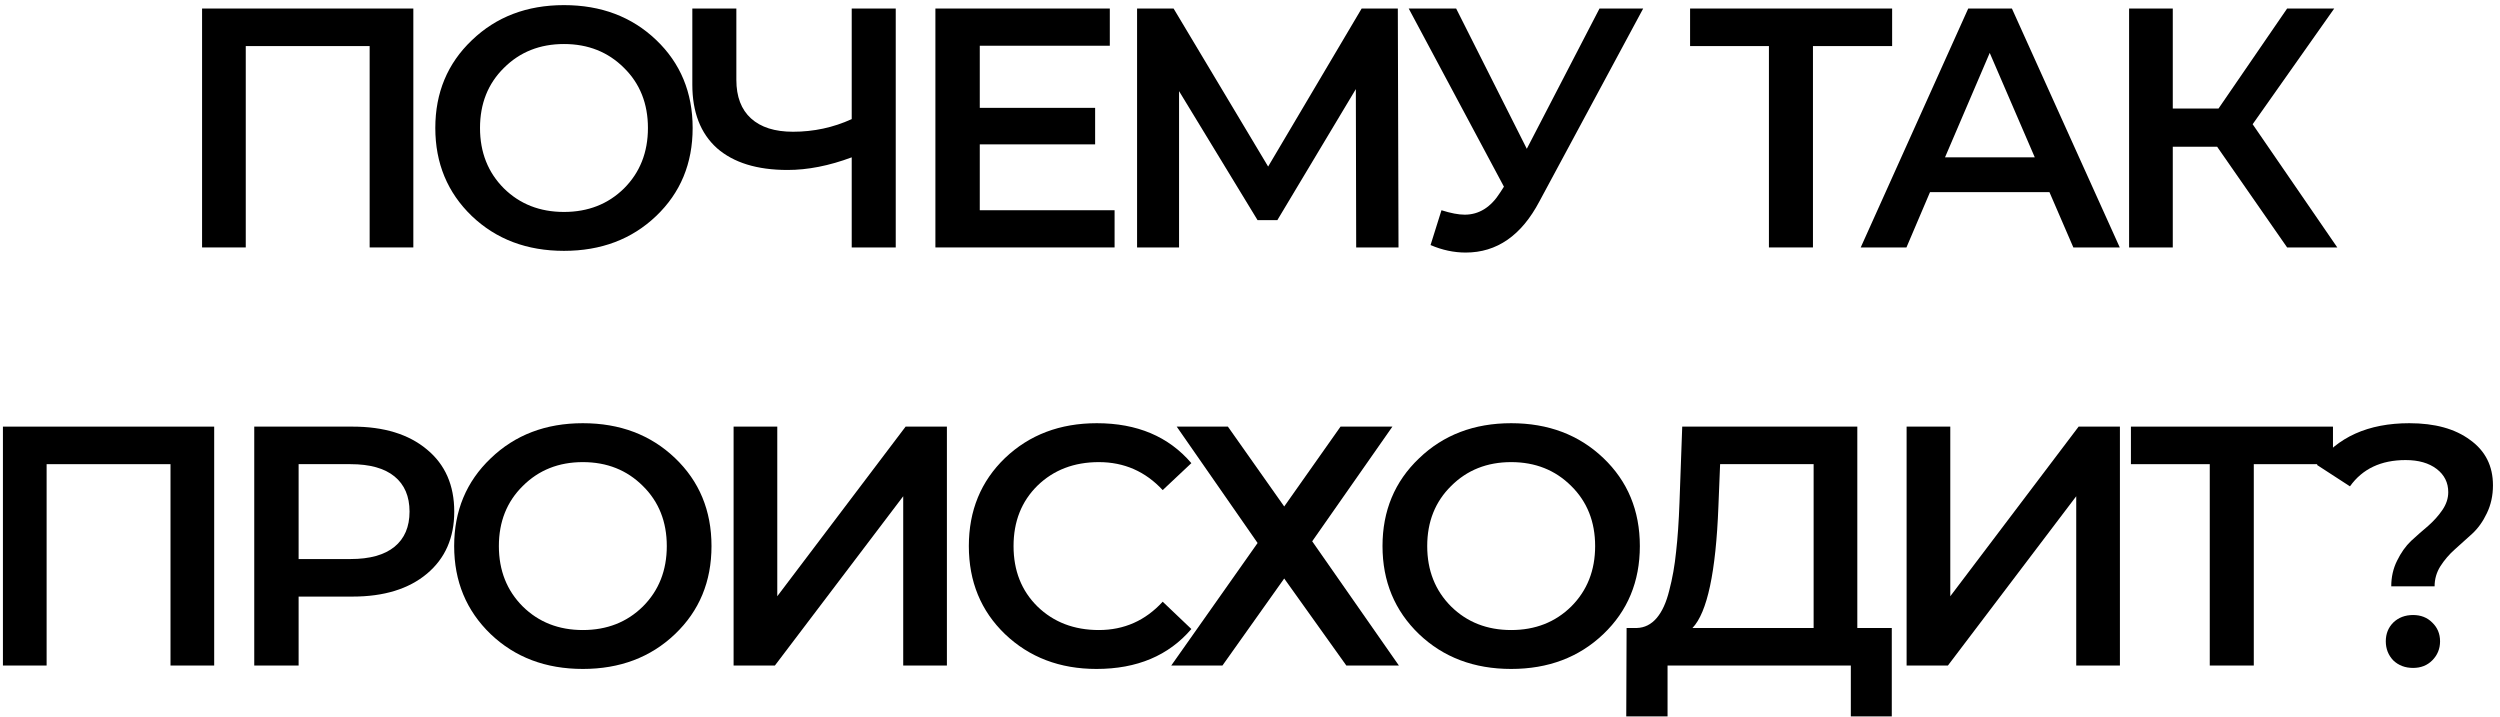
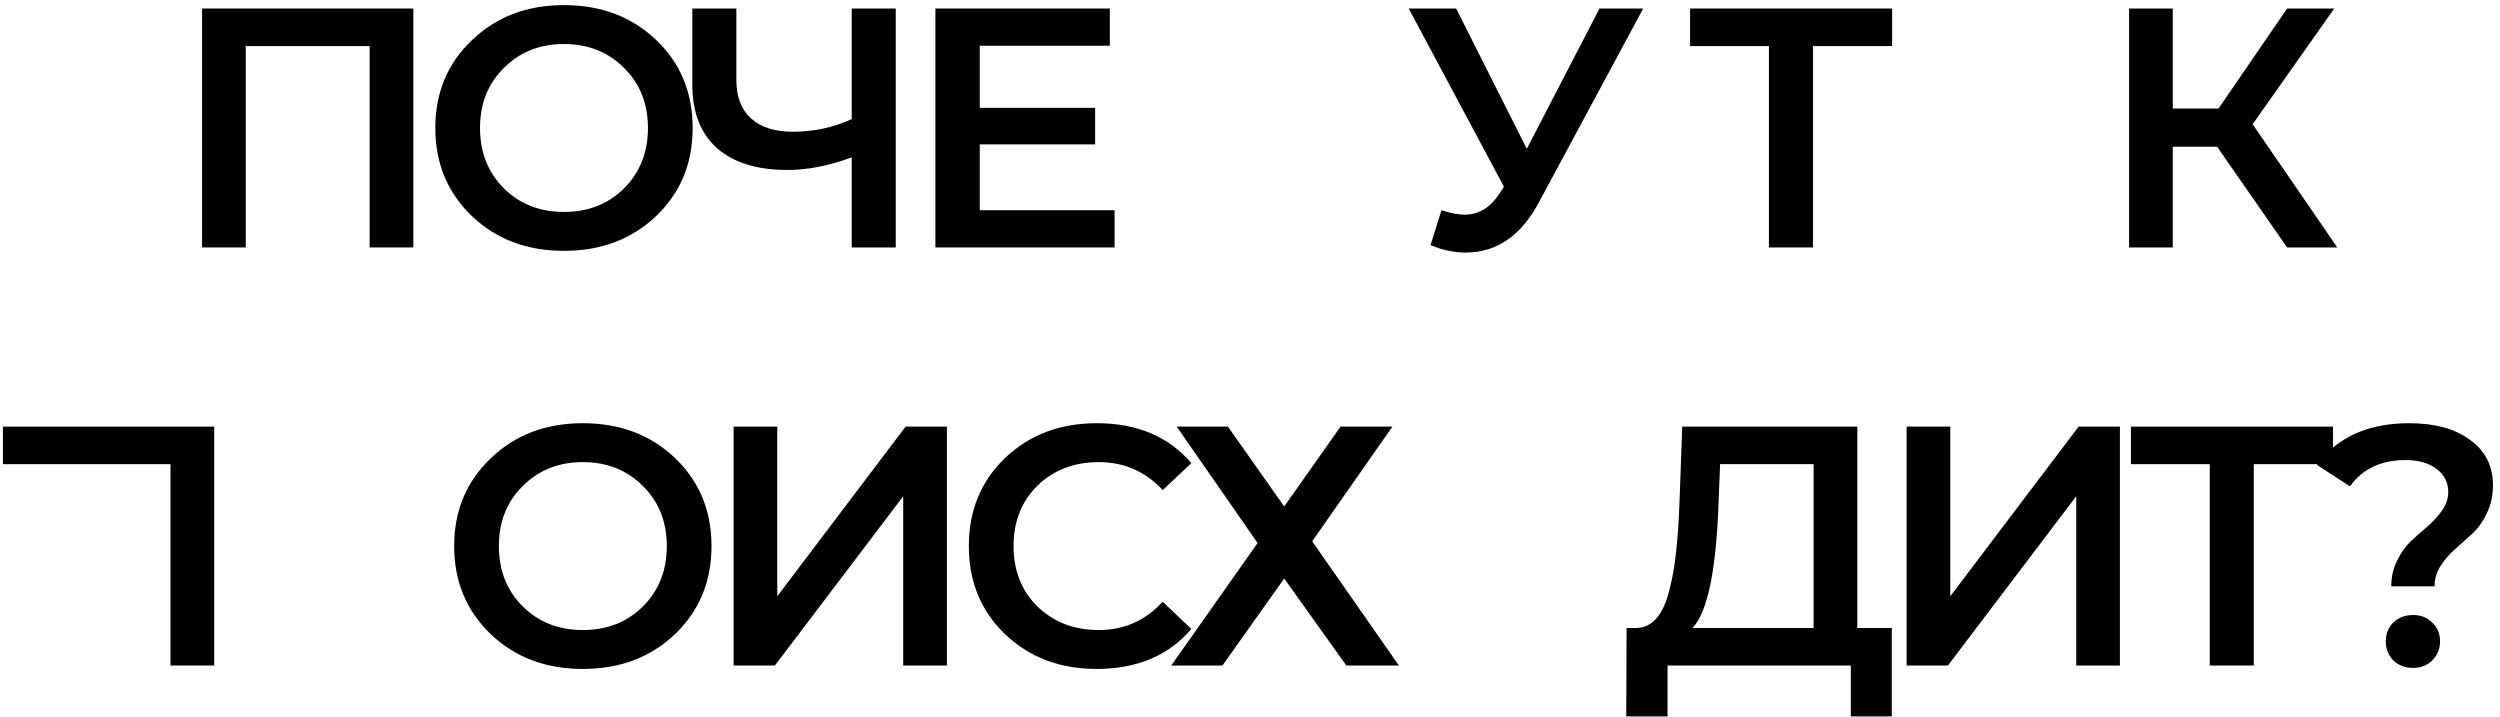
<svg xmlns="http://www.w3.org/2000/svg" width="293" height="84" viewBox="0 0 293 84" fill="none">
  <path d="M23.683 1H48.443V29H43.323V5.4H28.803V29H23.683V1Z" fill="black" />
  <path d="M76.898 25.32C74.045 28.04 70.445 29.4 66.098 29.4C61.751 29.4 58.151 28.04 55.298 25.32C52.445 22.573 51.018 19.133 51.018 15C51.018 10.867 52.445 7.44 55.298 4.72C58.151 1.973 61.751 0.6 66.098 0.6C70.445 0.6 74.045 1.96 76.898 4.68C79.751 7.4 81.178 10.84 81.178 15C81.178 19.16 79.751 22.6 76.898 25.32ZM59.058 22.08C60.925 23.92 63.271 24.84 66.098 24.84C68.925 24.84 71.271 23.92 73.138 22.08C75.005 20.213 75.938 17.853 75.938 15C75.938 12.147 75.005 9.8 73.138 7.96C71.271 6.093 68.925 5.16 66.098 5.16C63.271 5.16 60.925 6.093 59.058 7.96C57.191 9.8 56.258 12.147 56.258 15C56.258 17.853 57.191 20.213 59.058 22.08Z" fill="black" />
  <path d="M99.821 1H104.981V29H99.821V18.44C97.181 19.427 94.674 19.92 92.301 19.92C88.728 19.92 85.968 19.067 84.021 17.36C82.101 15.627 81.141 13.147 81.141 9.92V1H86.301V9.36C86.301 11.333 86.874 12.84 88.021 13.88C89.168 14.92 90.808 15.44 92.941 15.44C95.368 15.44 97.661 14.947 99.821 13.96V1Z" fill="black" />
  <path d="M114.829 24.64H130.629V29H109.629V1H130.069V5.36H114.829V12.64H128.349V16.92H114.829V24.64Z" fill="black" />
-   <path d="M163.905 29H158.945L158.905 10.44L149.705 25.8H147.385L138.185 10.68V29H133.265V1H137.545L148.625 19.52L159.585 1H163.825L163.905 29Z" fill="black" />
  <path d="M187.461 1H192.581L180.421 23.6C178.314 27.6 175.434 29.6 171.781 29.6C170.394 29.6 169.021 29.307 167.661 28.72L168.941 24.64C170.034 24.987 170.941 25.16 171.661 25.16C173.341 25.16 174.728 24.293 175.821 22.56L176.261 21.88L165.101 1H170.661L178.941 17.44L187.461 1Z" fill="black" />
  <path d="M221.758 1V5.4H212.478V29H207.318V5.4H198.078V1H221.758Z" fill="black" />
-   <path d="M242.996 29L240.196 22.52H226.196L223.436 29H218.076L230.676 1H235.796L248.436 29H242.996ZM227.956 18.44H238.476L233.196 6.2L227.956 18.44Z" fill="black" />
  <path d="M268.05 29L259.85 17.2H254.65V29H249.53V1H254.65V12.72H260.01L268.05 1H273.57L264.01 14.56L273.93 29H268.05Z" fill="black" />
-   <path d="M0.343 50H25.103V78H19.983V54.4H5.463V78H0.343V50Z" fill="black" />
-   <path d="M41.318 50C44.998 50 47.905 50.893 50.038 52.68C52.171 54.44 53.238 56.867 53.238 59.96C53.238 63.027 52.171 65.453 50.038 67.24C47.905 69.027 44.998 69.92 41.318 69.92H34.998V78H29.798V50H41.318ZM41.078 65.52C43.345 65.52 45.065 65.04 46.238 64.08C47.411 63.12 47.998 61.747 47.998 59.96C47.998 58.173 47.411 56.8 46.238 55.84C45.065 54.88 43.345 54.4 41.078 54.4H34.998V65.52H41.078Z" fill="black" />
+   <path d="M0.343 50H25.103V78H19.983V54.4H5.463H0.343V50Z" fill="black" />
  <path d="M79.108 74.32C76.255 77.04 72.655 78.4 68.308 78.4C63.961 78.4 60.361 77.04 57.508 74.32C54.655 71.573 53.228 68.133 53.228 64C53.228 59.867 54.655 56.44 57.508 53.72C60.361 50.973 63.961 49.6 68.308 49.6C72.655 49.6 76.255 50.96 79.108 53.68C81.961 56.4 83.388 59.84 83.388 64C83.388 68.16 81.961 71.6 79.108 74.32ZM61.268 71.08C63.135 72.92 65.481 73.84 68.308 73.84C71.135 73.84 73.481 72.92 75.348 71.08C77.215 69.213 78.148 66.853 78.148 64C78.148 61.147 77.215 58.8 75.348 56.96C73.481 55.093 71.135 54.16 68.308 54.16C65.481 54.16 63.135 55.093 61.268 56.96C59.401 58.8 58.468 61.147 58.468 64C58.468 66.853 59.401 69.213 61.268 71.08Z" fill="black" />
  <path d="M85.977 78V50H91.097V69.88L106.137 50H110.977V78H105.857V58.16L90.817 78H85.977Z" fill="black" />
  <path d="M128.508 78.4C124.214 78.4 120.641 77.04 117.788 74.32C114.961 71.6 113.548 68.16 113.548 64C113.548 59.84 114.961 56.4 117.788 53.68C120.641 50.96 124.228 49.6 128.548 49.6C133.268 49.6 136.961 51.16 139.628 54.28L136.268 57.44C134.241 55.253 131.748 54.16 128.788 54.16C125.881 54.16 123.481 55.08 121.588 56.92C119.721 58.76 118.788 61.12 118.788 64C118.788 66.88 119.721 69.24 121.588 71.08C123.481 72.92 125.881 73.84 128.788 73.84C131.748 73.84 134.241 72.733 136.268 70.52L139.628 73.72C136.961 76.84 133.254 78.4 128.508 78.4Z" fill="black" />
  <path d="M137.91 50H143.91L150.51 59.36L157.11 50H163.19L153.79 63.44L163.95 78H157.79L150.51 67.8L143.27 78H137.27L147.39 63.64L137.91 50Z" fill="black" />
-   <path d="M187.91 74.32C185.056 77.04 181.456 78.4 177.11 78.4C172.763 78.4 169.163 77.04 166.31 74.32C163.456 71.573 162.03 68.133 162.03 64C162.03 59.867 163.456 56.44 166.31 53.72C169.163 50.973 172.763 49.6 177.11 49.6C181.456 49.6 185.056 50.96 187.91 53.68C190.763 56.4 192.19 59.84 192.19 64C192.19 68.16 190.763 71.6 187.91 74.32ZM170.07 71.08C171.936 72.92 174.283 73.84 177.11 73.84C179.936 73.84 182.283 72.92 184.15 71.08C186.016 69.213 186.95 66.853 186.95 64C186.95 61.147 186.016 58.8 184.15 56.96C182.283 55.093 179.936 54.16 177.11 54.16C174.283 54.16 171.936 55.093 170.07 56.96C168.203 58.8 167.27 61.147 167.27 64C167.27 66.853 168.203 69.213 170.07 71.08Z" fill="black" />
  <path d="M217.677 73.6H221.717V83.96H216.917V78H195.437V83.96H190.597L190.637 73.6H191.837C192.744 73.573 193.517 73.187 194.157 72.44C194.797 71.693 195.291 70.613 195.637 69.2C196.011 67.787 196.277 66.28 196.437 64.68C196.624 63.053 196.757 61.12 196.837 58.88L197.157 50H217.677V73.6ZM201.397 59.36C201.104 67.04 200.091 71.787 198.357 73.6H212.557V54.4H201.597L201.397 59.36Z" fill="black" />
  <path d="M223.454 78V50H228.574V69.88L243.614 50H248.454V78H243.334V58.16L228.294 78H223.454Z" fill="black" />
  <path d="M273.424 50V54.4H264.144V78H258.984V54.4H249.744V50H273.424Z" fill="black" />
  <path d="M280.255 68.72C280.255 67.627 280.482 66.627 280.935 65.72C281.388 64.787 281.935 64.013 282.575 63.4C283.242 62.787 283.908 62.2 284.575 61.64C285.242 61.053 285.802 60.427 286.255 59.76C286.708 59.093 286.935 58.4 286.935 57.68C286.935 56.56 286.482 55.653 285.575 54.96C284.668 54.267 283.455 53.92 281.935 53.92C279.055 53.92 276.882 54.947 275.415 57L271.535 54.48C273.935 51.227 277.548 49.6 282.375 49.6C285.362 49.6 287.735 50.253 289.495 51.56C291.282 52.84 292.175 54.613 292.175 56.88C292.175 58.08 291.935 59.173 291.455 60.16C291.002 61.12 290.428 61.92 289.735 62.56C289.068 63.173 288.402 63.773 287.735 64.36C287.068 64.947 286.495 65.613 286.015 66.36C285.562 67.08 285.335 67.867 285.335 68.72H280.255ZM282.815 78.28C281.882 78.28 281.108 77.987 280.495 77.4C279.908 76.787 279.615 76.04 279.615 75.16C279.615 74.28 279.908 73.547 280.495 72.96C281.108 72.373 281.882 72.08 282.815 72.08C283.722 72.08 284.468 72.373 285.055 72.96C285.668 73.547 285.975 74.28 285.975 75.16C285.975 76.04 285.668 76.787 285.055 77.4C284.468 77.987 283.722 78.28 282.815 78.28Z" fill="black" />
</svg>